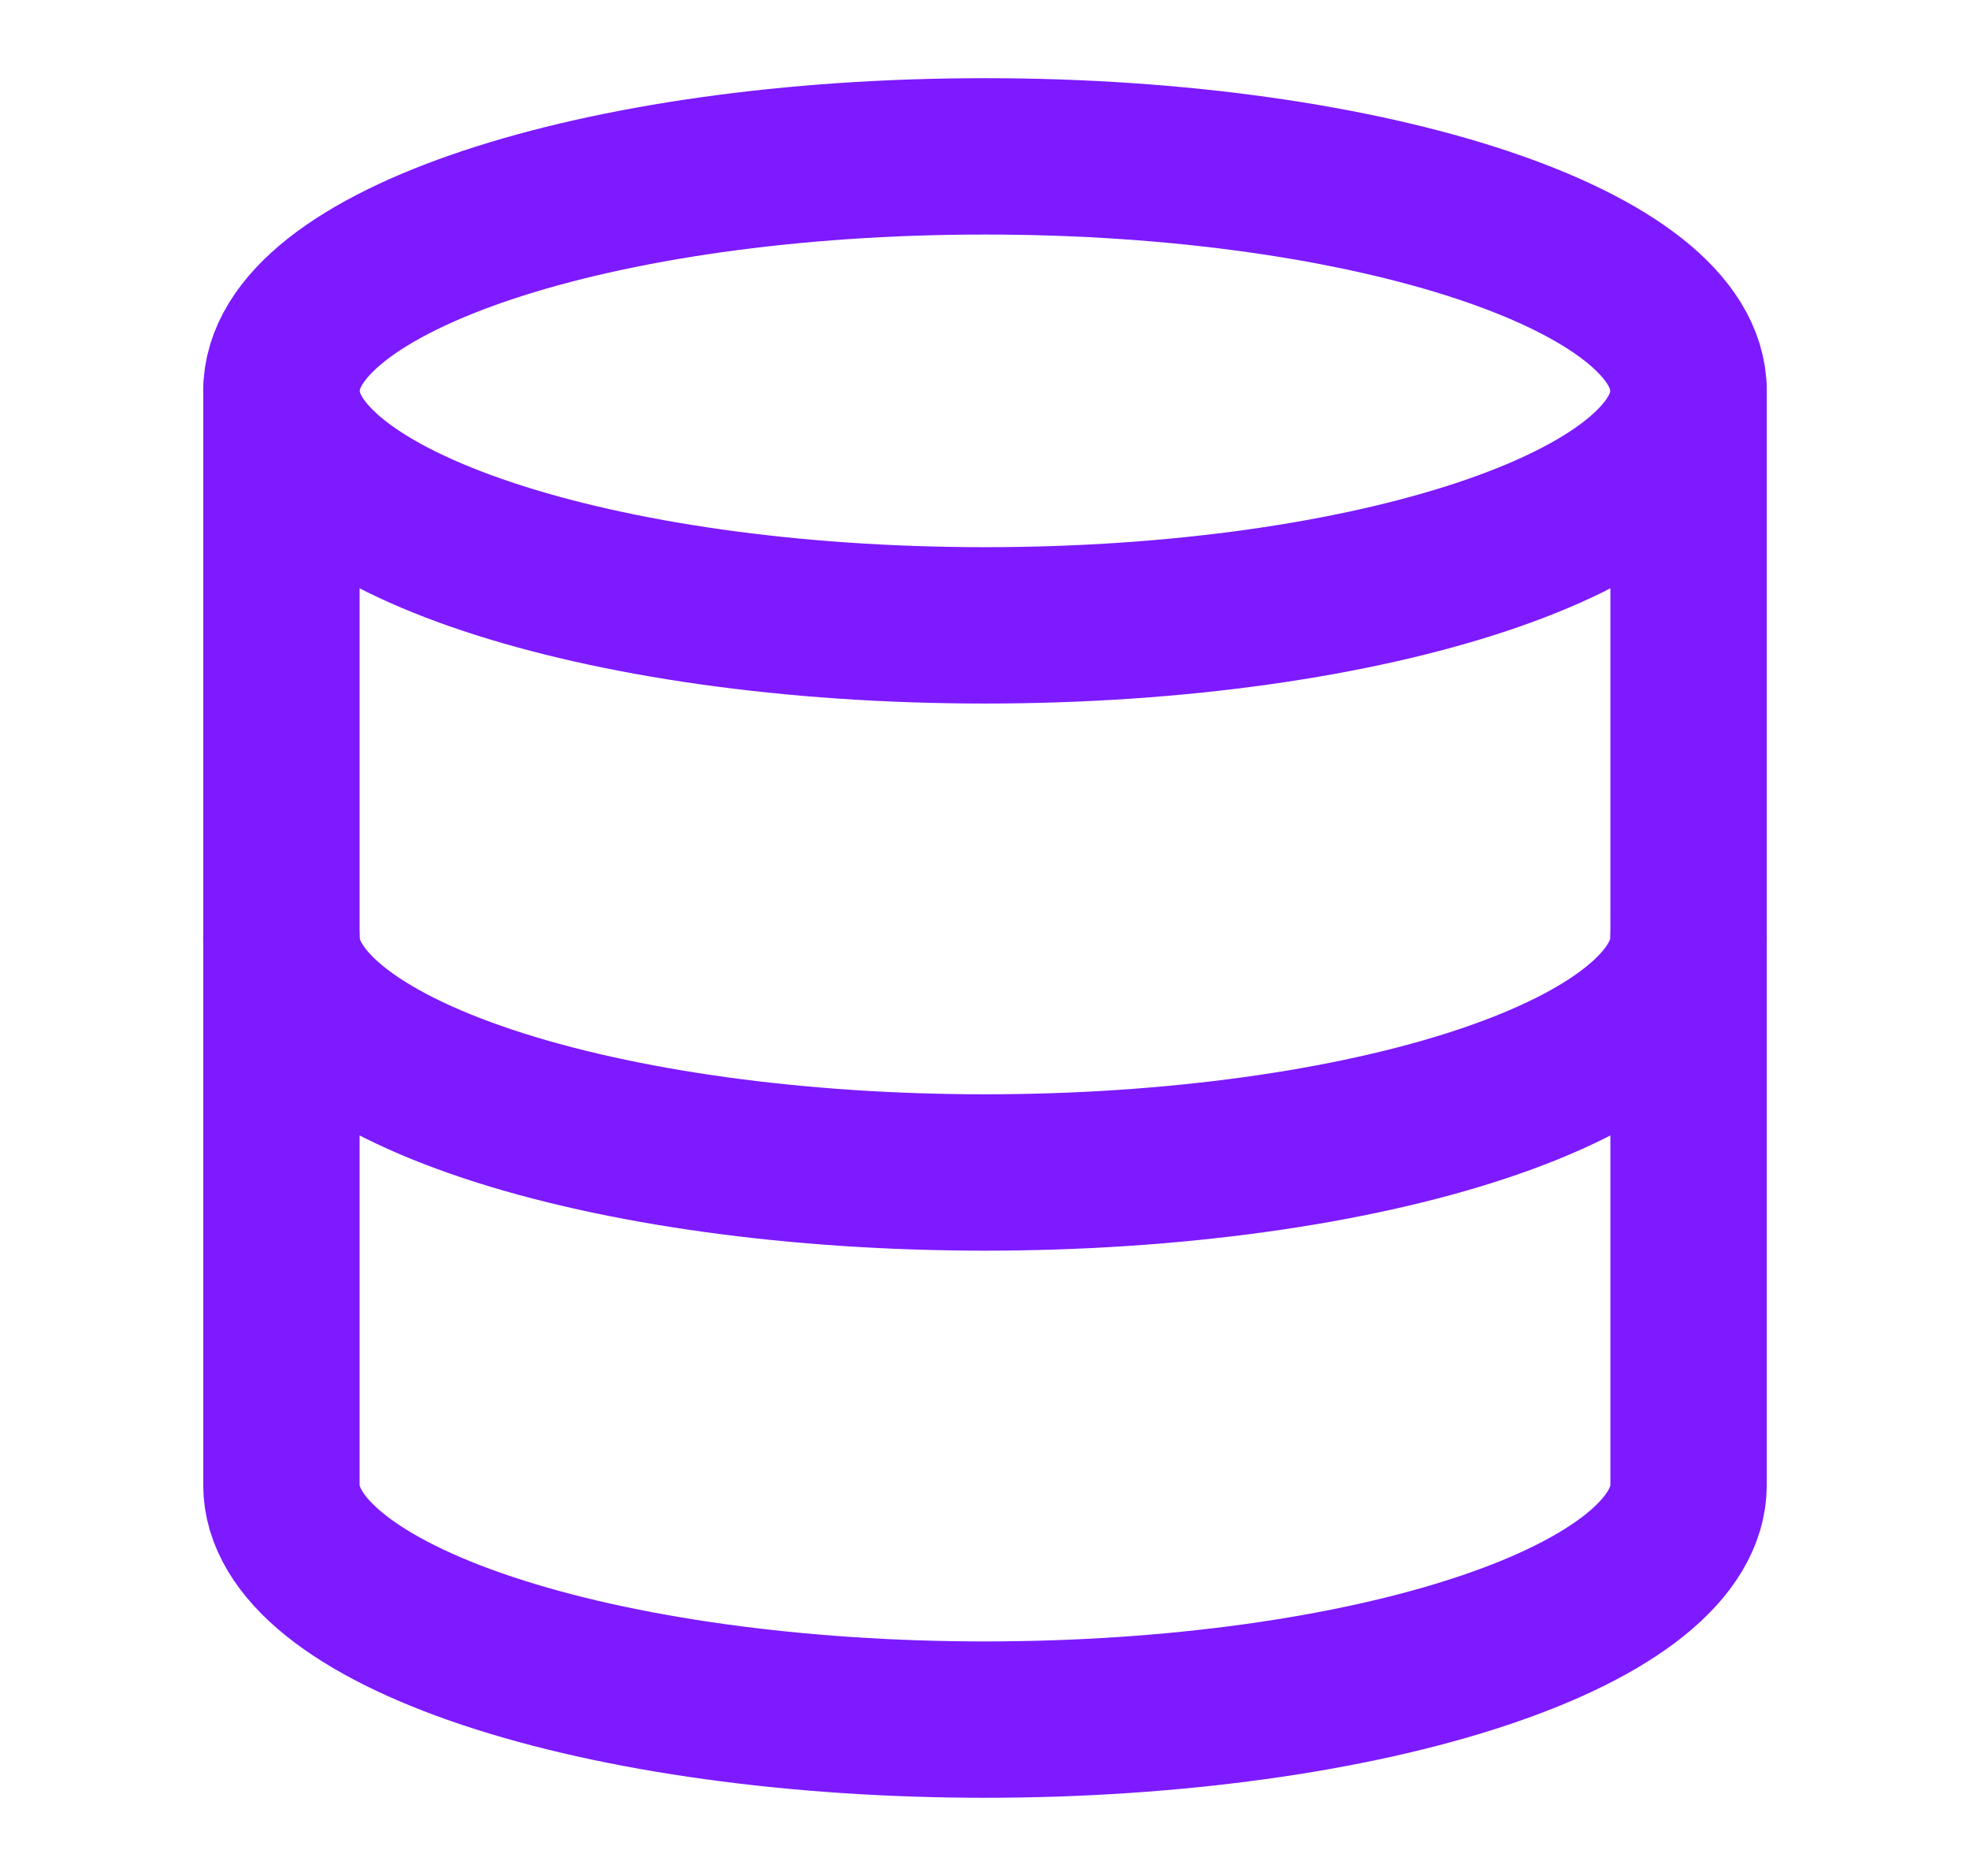
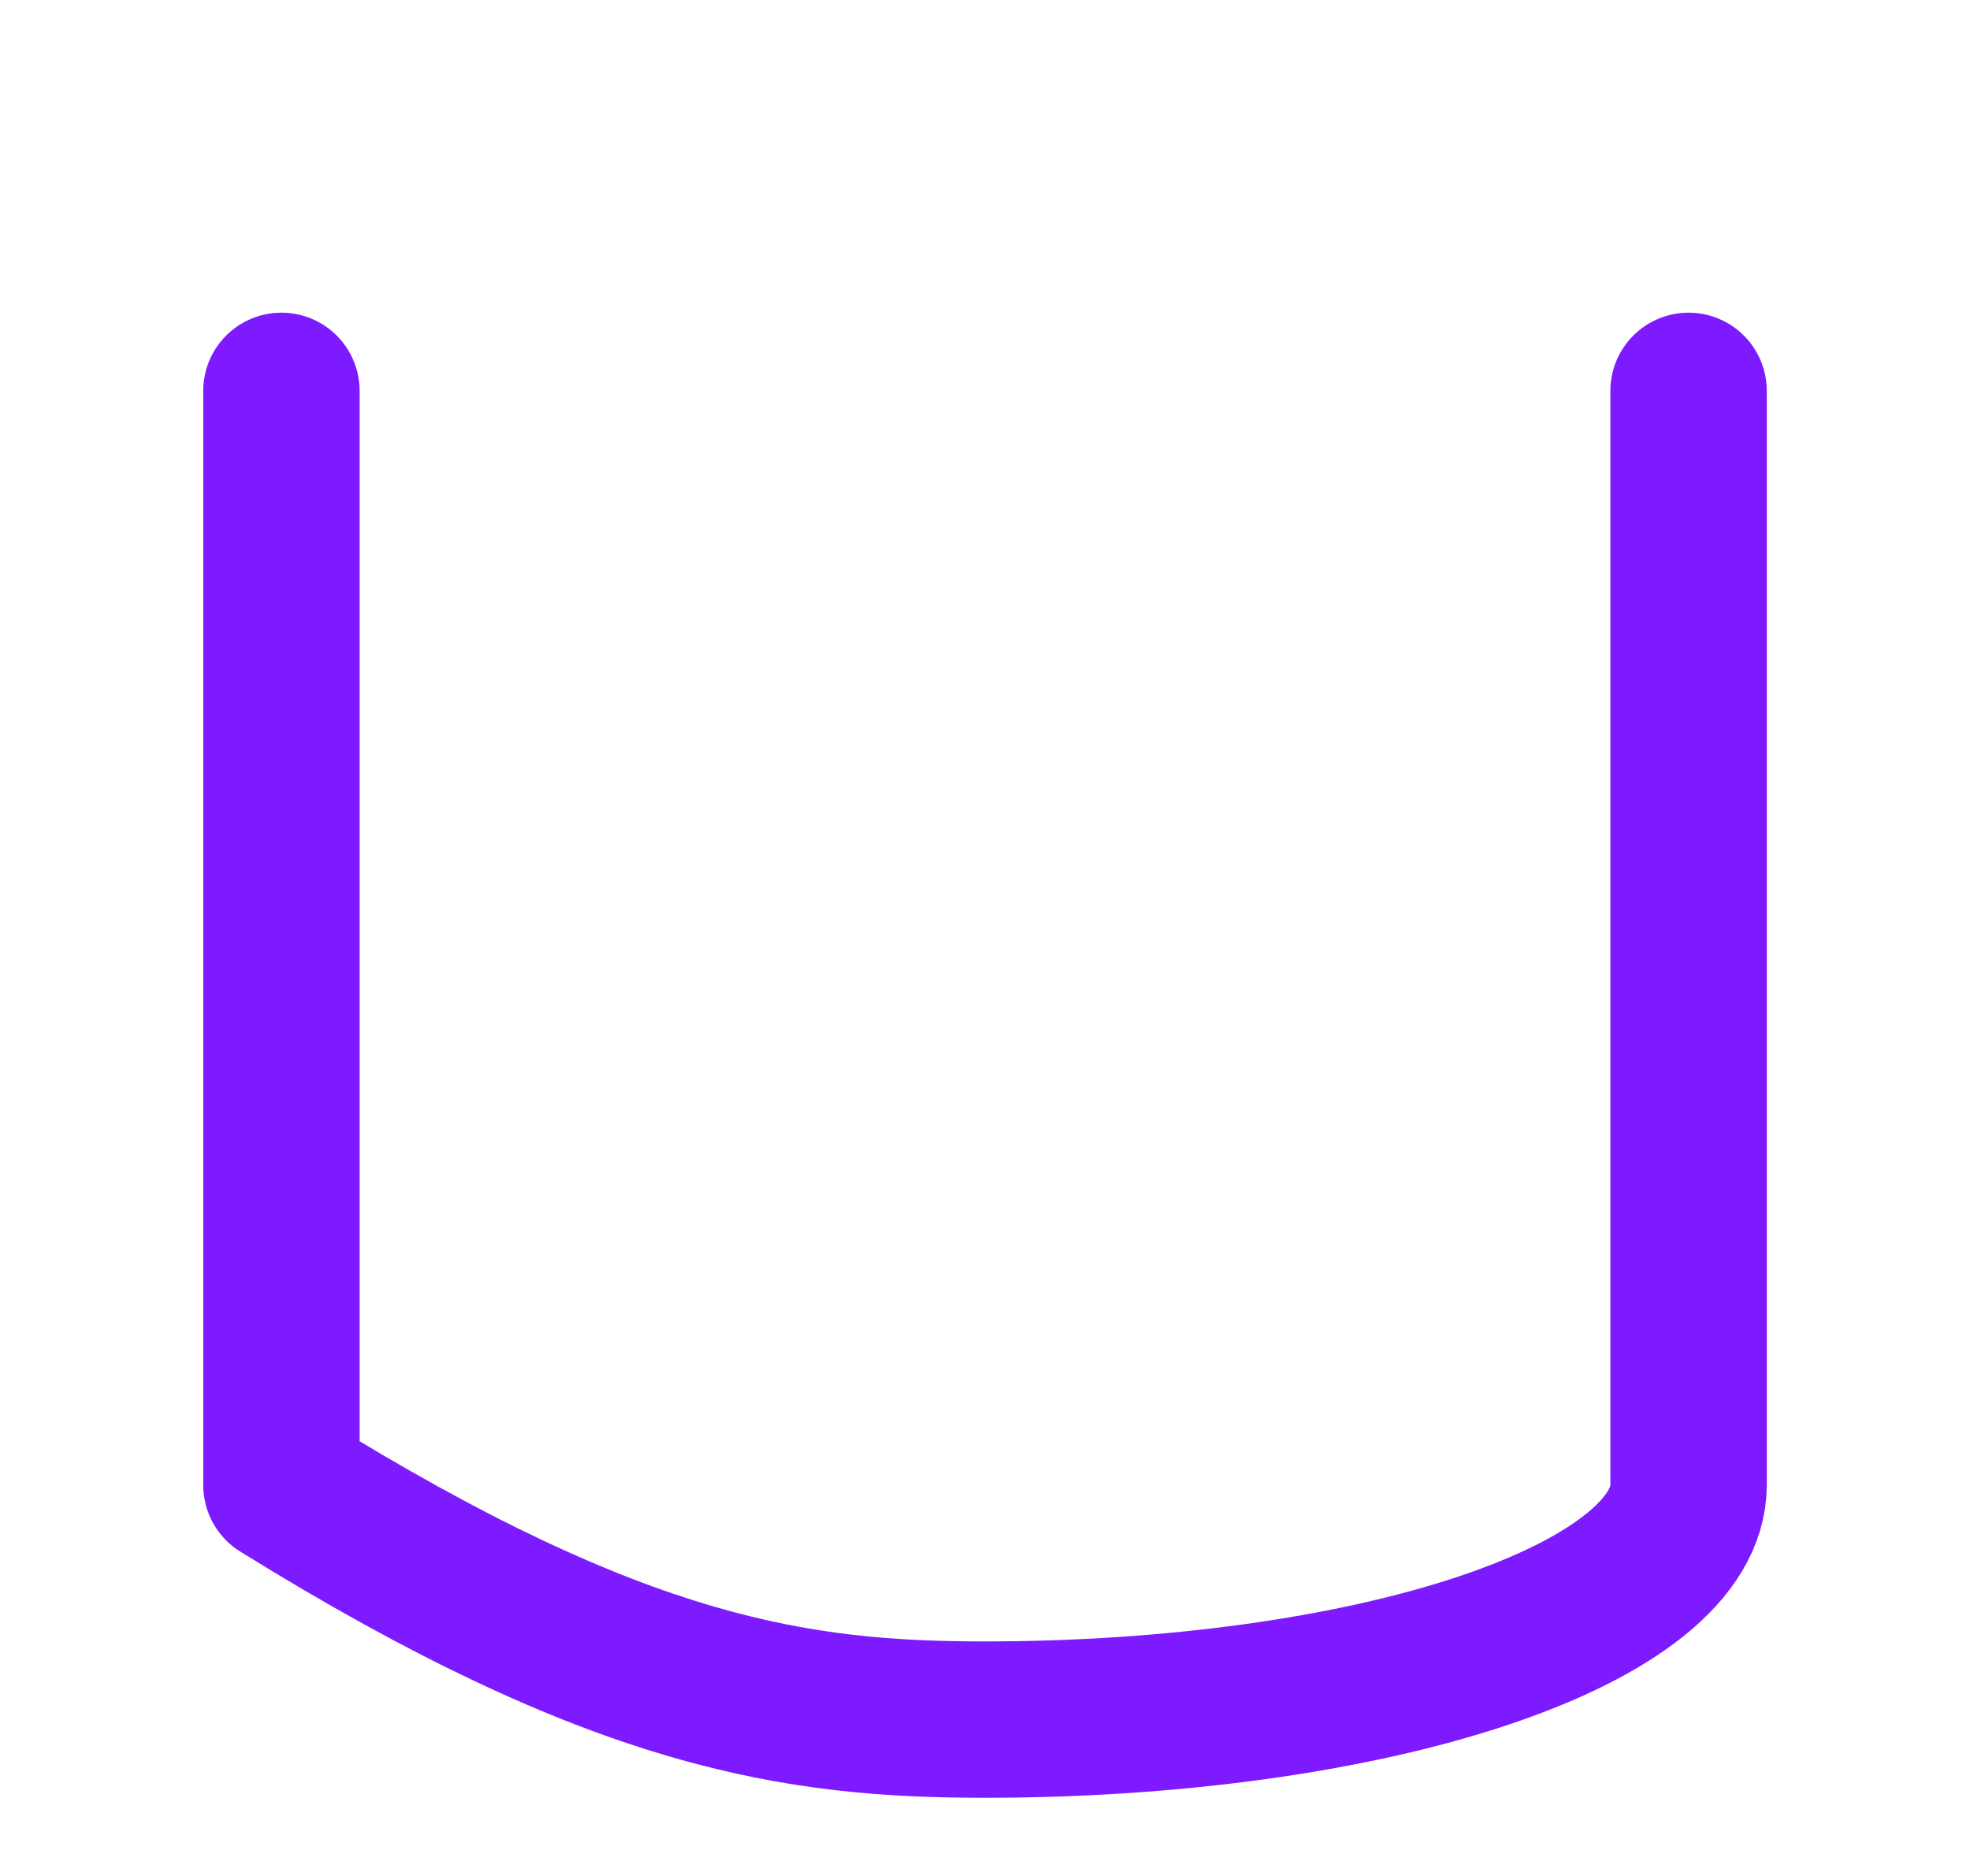
<svg xmlns="http://www.w3.org/2000/svg" width="21" height="20" viewBox="0 0 21 20" fill="none">
-   <path d="M10.5 6.667C14.642 6.667 18 5.547 18 4.167C18 2.786 14.642 1.667 10.5 1.667C6.358 1.667 3 2.786 3 4.167C3 5.547 6.358 6.667 10.5 6.667Z" stroke="#7D1AFF" stroke-width="1.667" stroke-linecap="round" stroke-linejoin="round" />
-   <path d="M3 4.167V15.833C3 16.497 3.79 17.132 5.197 17.601C6.603 18.07 8.511 18.333 10.5 18.333C12.489 18.333 14.397 18.07 15.803 17.601C17.21 17.132 18 16.497 18 15.833V4.167" stroke="#7D1AFF" stroke-width="1.667" stroke-linecap="round" stroke-linejoin="round" />
-   <path d="M3 10C3 10.663 3.79 11.299 5.197 11.768C6.603 12.237 8.511 12.5 10.5 12.5C12.489 12.5 14.397 12.237 15.803 11.768C17.21 11.299 18 10.663 18 10" stroke="#7D1AFF" stroke-width="1.667" stroke-linecap="round" stroke-linejoin="round" />
+   <path d="M3 4.167V15.833C6.603 18.07 8.511 18.333 10.5 18.333C12.489 18.333 14.397 18.07 15.803 17.601C17.21 17.132 18 16.497 18 15.833V4.167" stroke="#7D1AFF" stroke-width="1.667" stroke-linecap="round" stroke-linejoin="round" />
</svg>